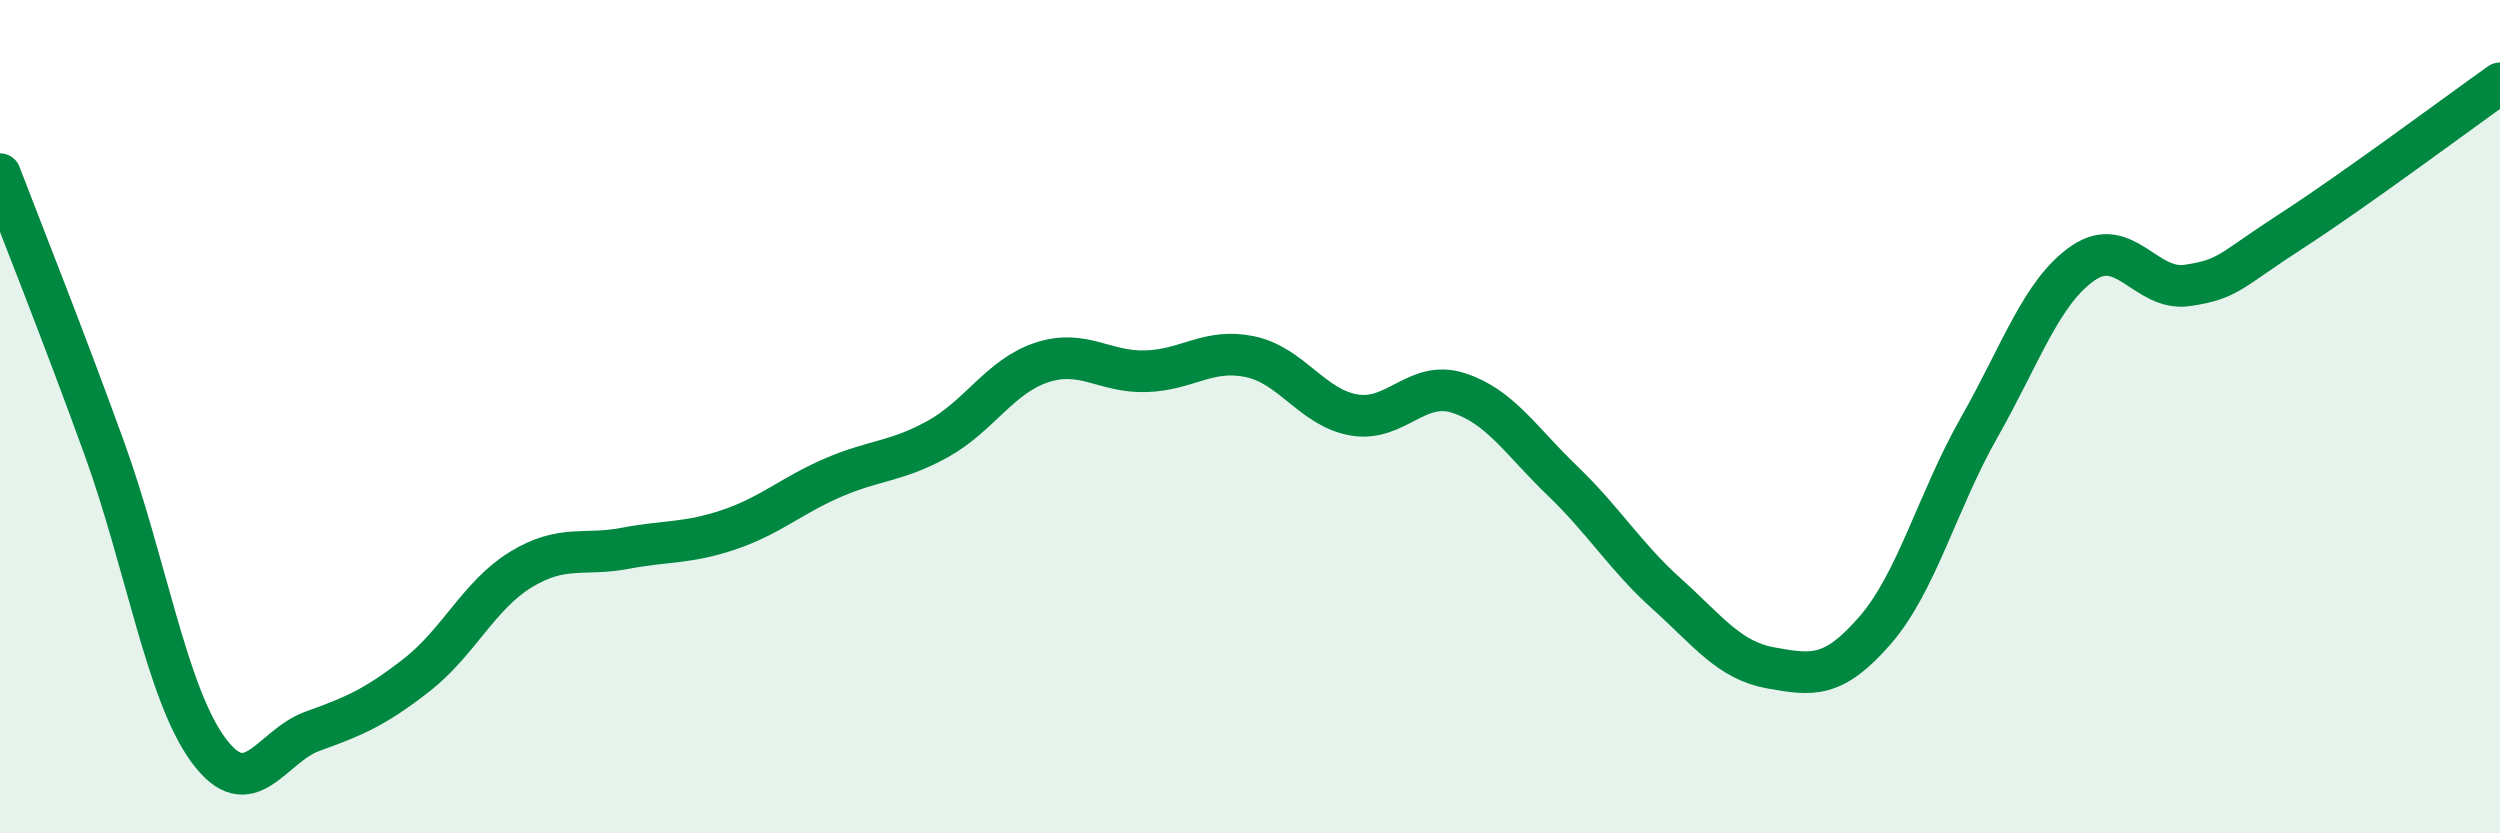
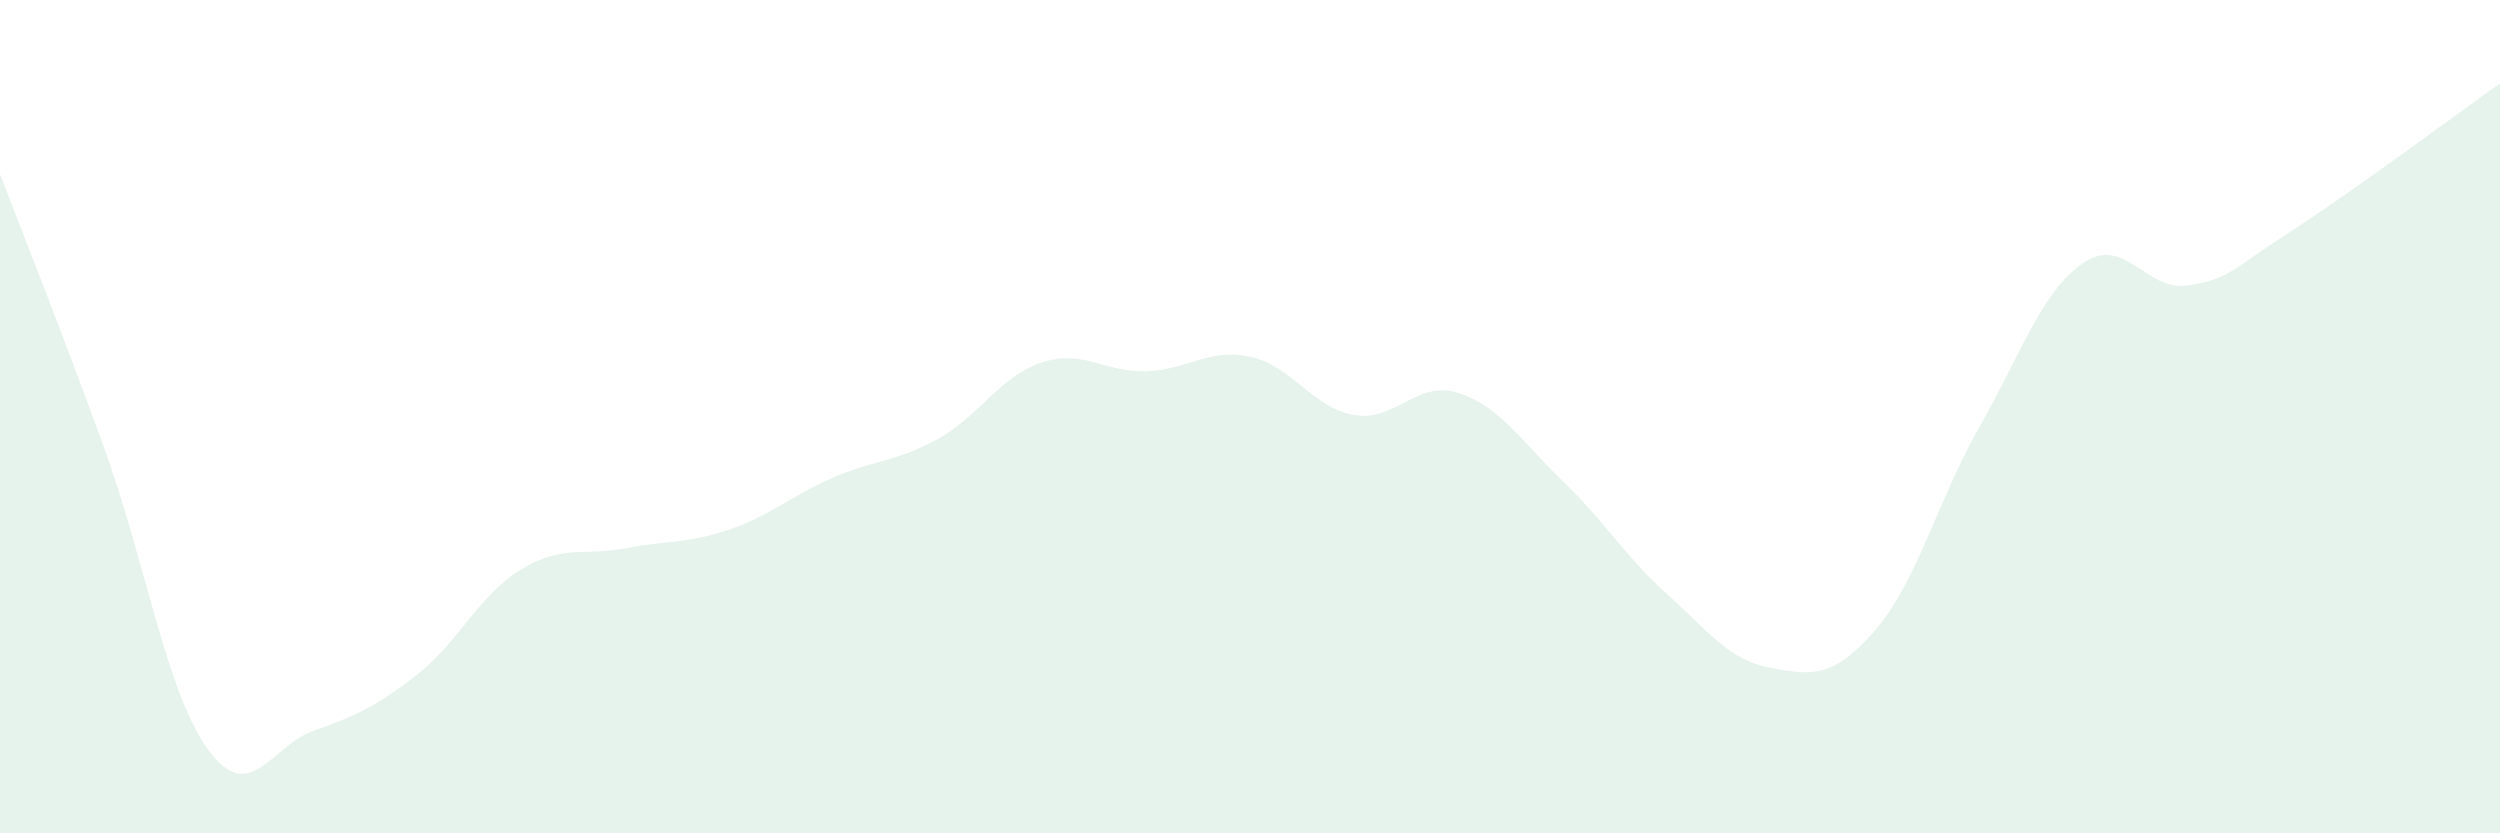
<svg xmlns="http://www.w3.org/2000/svg" width="60" height="20" viewBox="0 0 60 20">
  <path d="M 0,4.18 C 0.5,5.49 1.5,7.99 2.5,10.75 C 3.5,13.51 4,16.64 5,18 C 6,19.36 6.5,17.91 7.5,17.55 C 8.5,17.19 9,16.98 10,16.2 C 11,15.42 11.5,14.28 12.5,13.67 C 13.5,13.06 14,13.35 15,13.16 C 16,12.97 16.5,13.05 17.5,12.71 C 18.5,12.37 19,11.89 20,11.46 C 21,11.03 21.5,11.09 22.5,10.54 C 23.5,9.99 24,9.03 25,8.7 C 26,8.37 26.5,8.94 27.5,8.91 C 28.5,8.88 29,8.35 30,8.56 C 31,8.77 31.5,9.79 32.5,9.96 C 33.5,10.13 34,9.11 35,9.43 C 36,9.75 36.5,10.58 37.5,11.54 C 38.5,12.5 39,13.35 40,14.25 C 41,15.15 41.5,15.85 42.5,16.03 C 43.5,16.21 44,16.28 45,15.13 C 46,13.98 46.5,12.02 47.5,10.26 C 48.5,8.5 49,6.99 50,6.31 C 51,5.63 51.5,7 52.5,6.85 C 53.5,6.7 53.5,6.51 55,5.54 C 56.5,4.57 59,2.71 60,2L60 20L0 20Z" fill="#008740" opacity="0.1" stroke-linecap="round" stroke-linejoin="round" />
-   <path d="M 0,4.18 C 0.5,5.49 1.5,7.99 2.5,10.75 C 3.5,13.51 4,16.64 5,18 C 6,19.36 6.5,17.91 7.5,17.55 C 8.5,17.19 9,16.98 10,16.2 C 11,15.42 11.5,14.28 12.5,13.67 C 13.5,13.06 14,13.35 15,13.16 C 16,12.97 16.5,13.05 17.5,12.71 C 18.5,12.37 19,11.89 20,11.46 C 21,11.03 21.5,11.09 22.5,10.54 C 23.5,9.99 24,9.03 25,8.7 C 26,8.37 26.5,8.94 27.5,8.91 C 28.5,8.88 29,8.35 30,8.56 C 31,8.77 31.5,9.79 32.5,9.96 C 33.5,10.13 34,9.11 35,9.43 C 36,9.75 36.5,10.58 37.5,11.54 C 38.5,12.5 39,13.35 40,14.25 C 41,15.15 41.5,15.85 42.5,16.03 C 43.5,16.21 44,16.28 45,15.13 C 46,13.98 46.5,12.02 47.5,10.26 C 48.5,8.5 49,6.99 50,6.31 C 51,5.63 51.5,7 52.5,6.85 C 53.5,6.7 53.5,6.51 55,5.54 C 56.5,4.57 59,2.71 60,2" stroke="#008740" stroke-width="1" fill="none" stroke-linecap="round" stroke-linejoin="round" />
</svg>